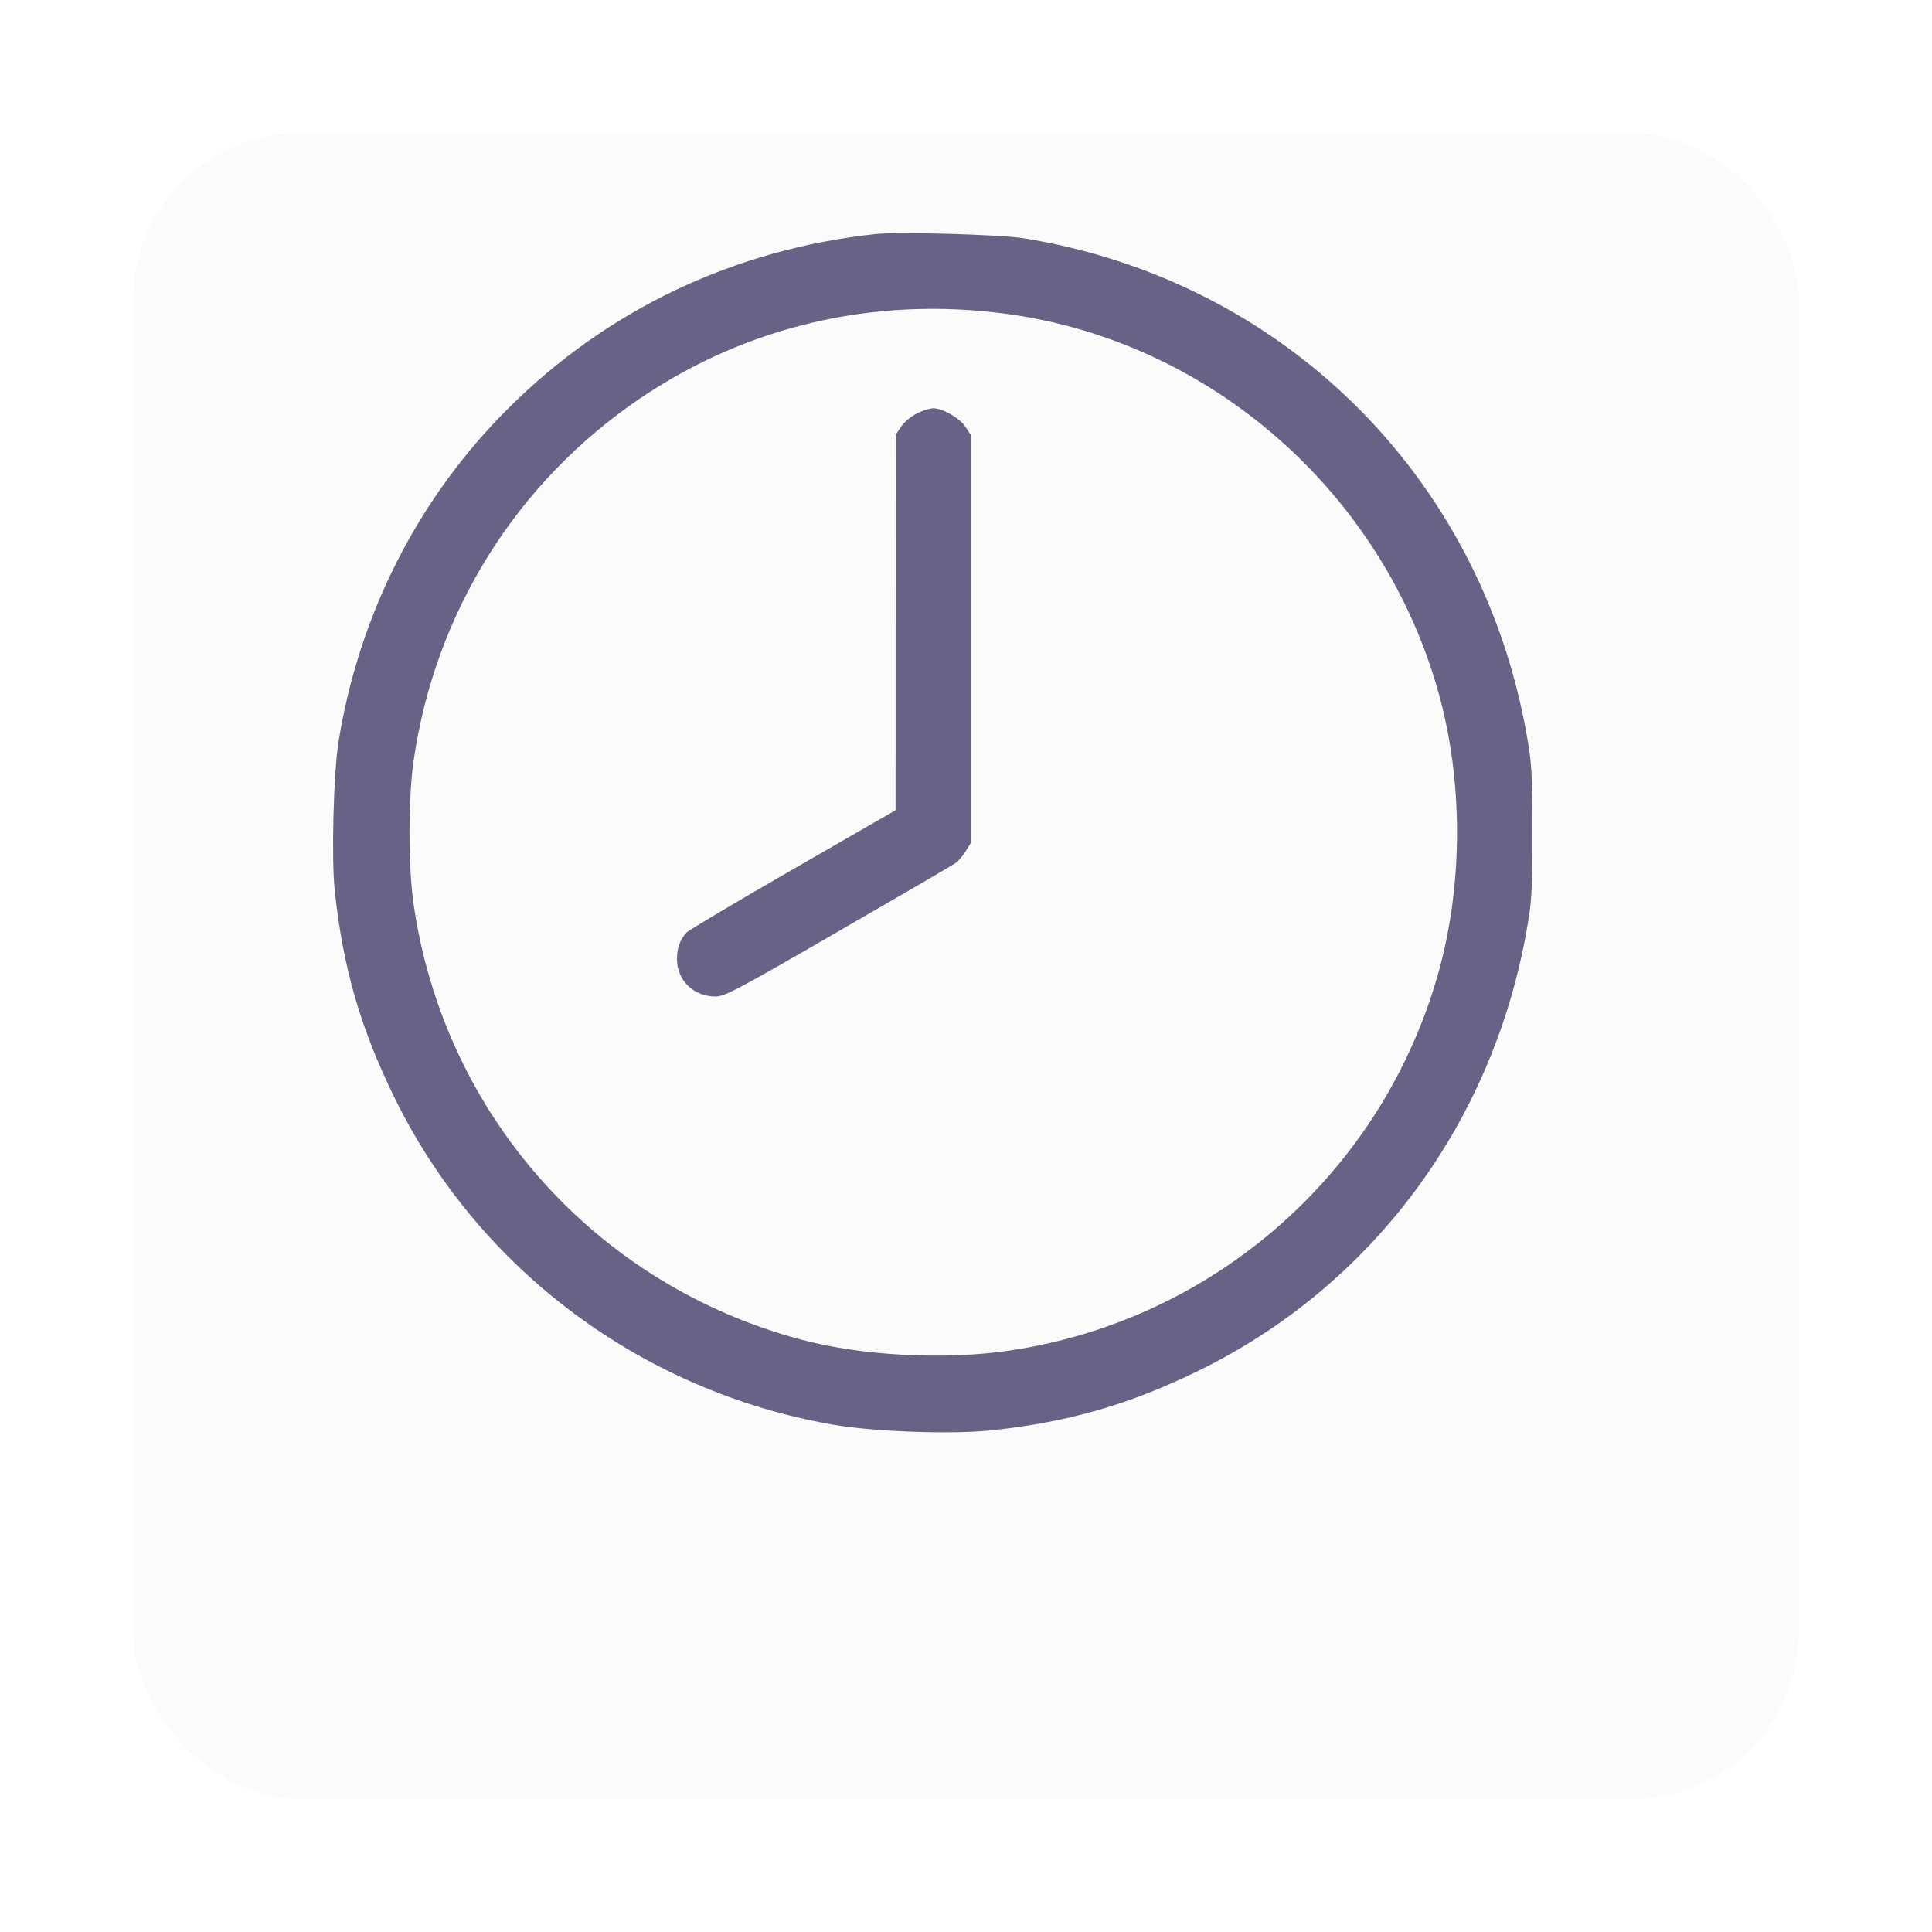
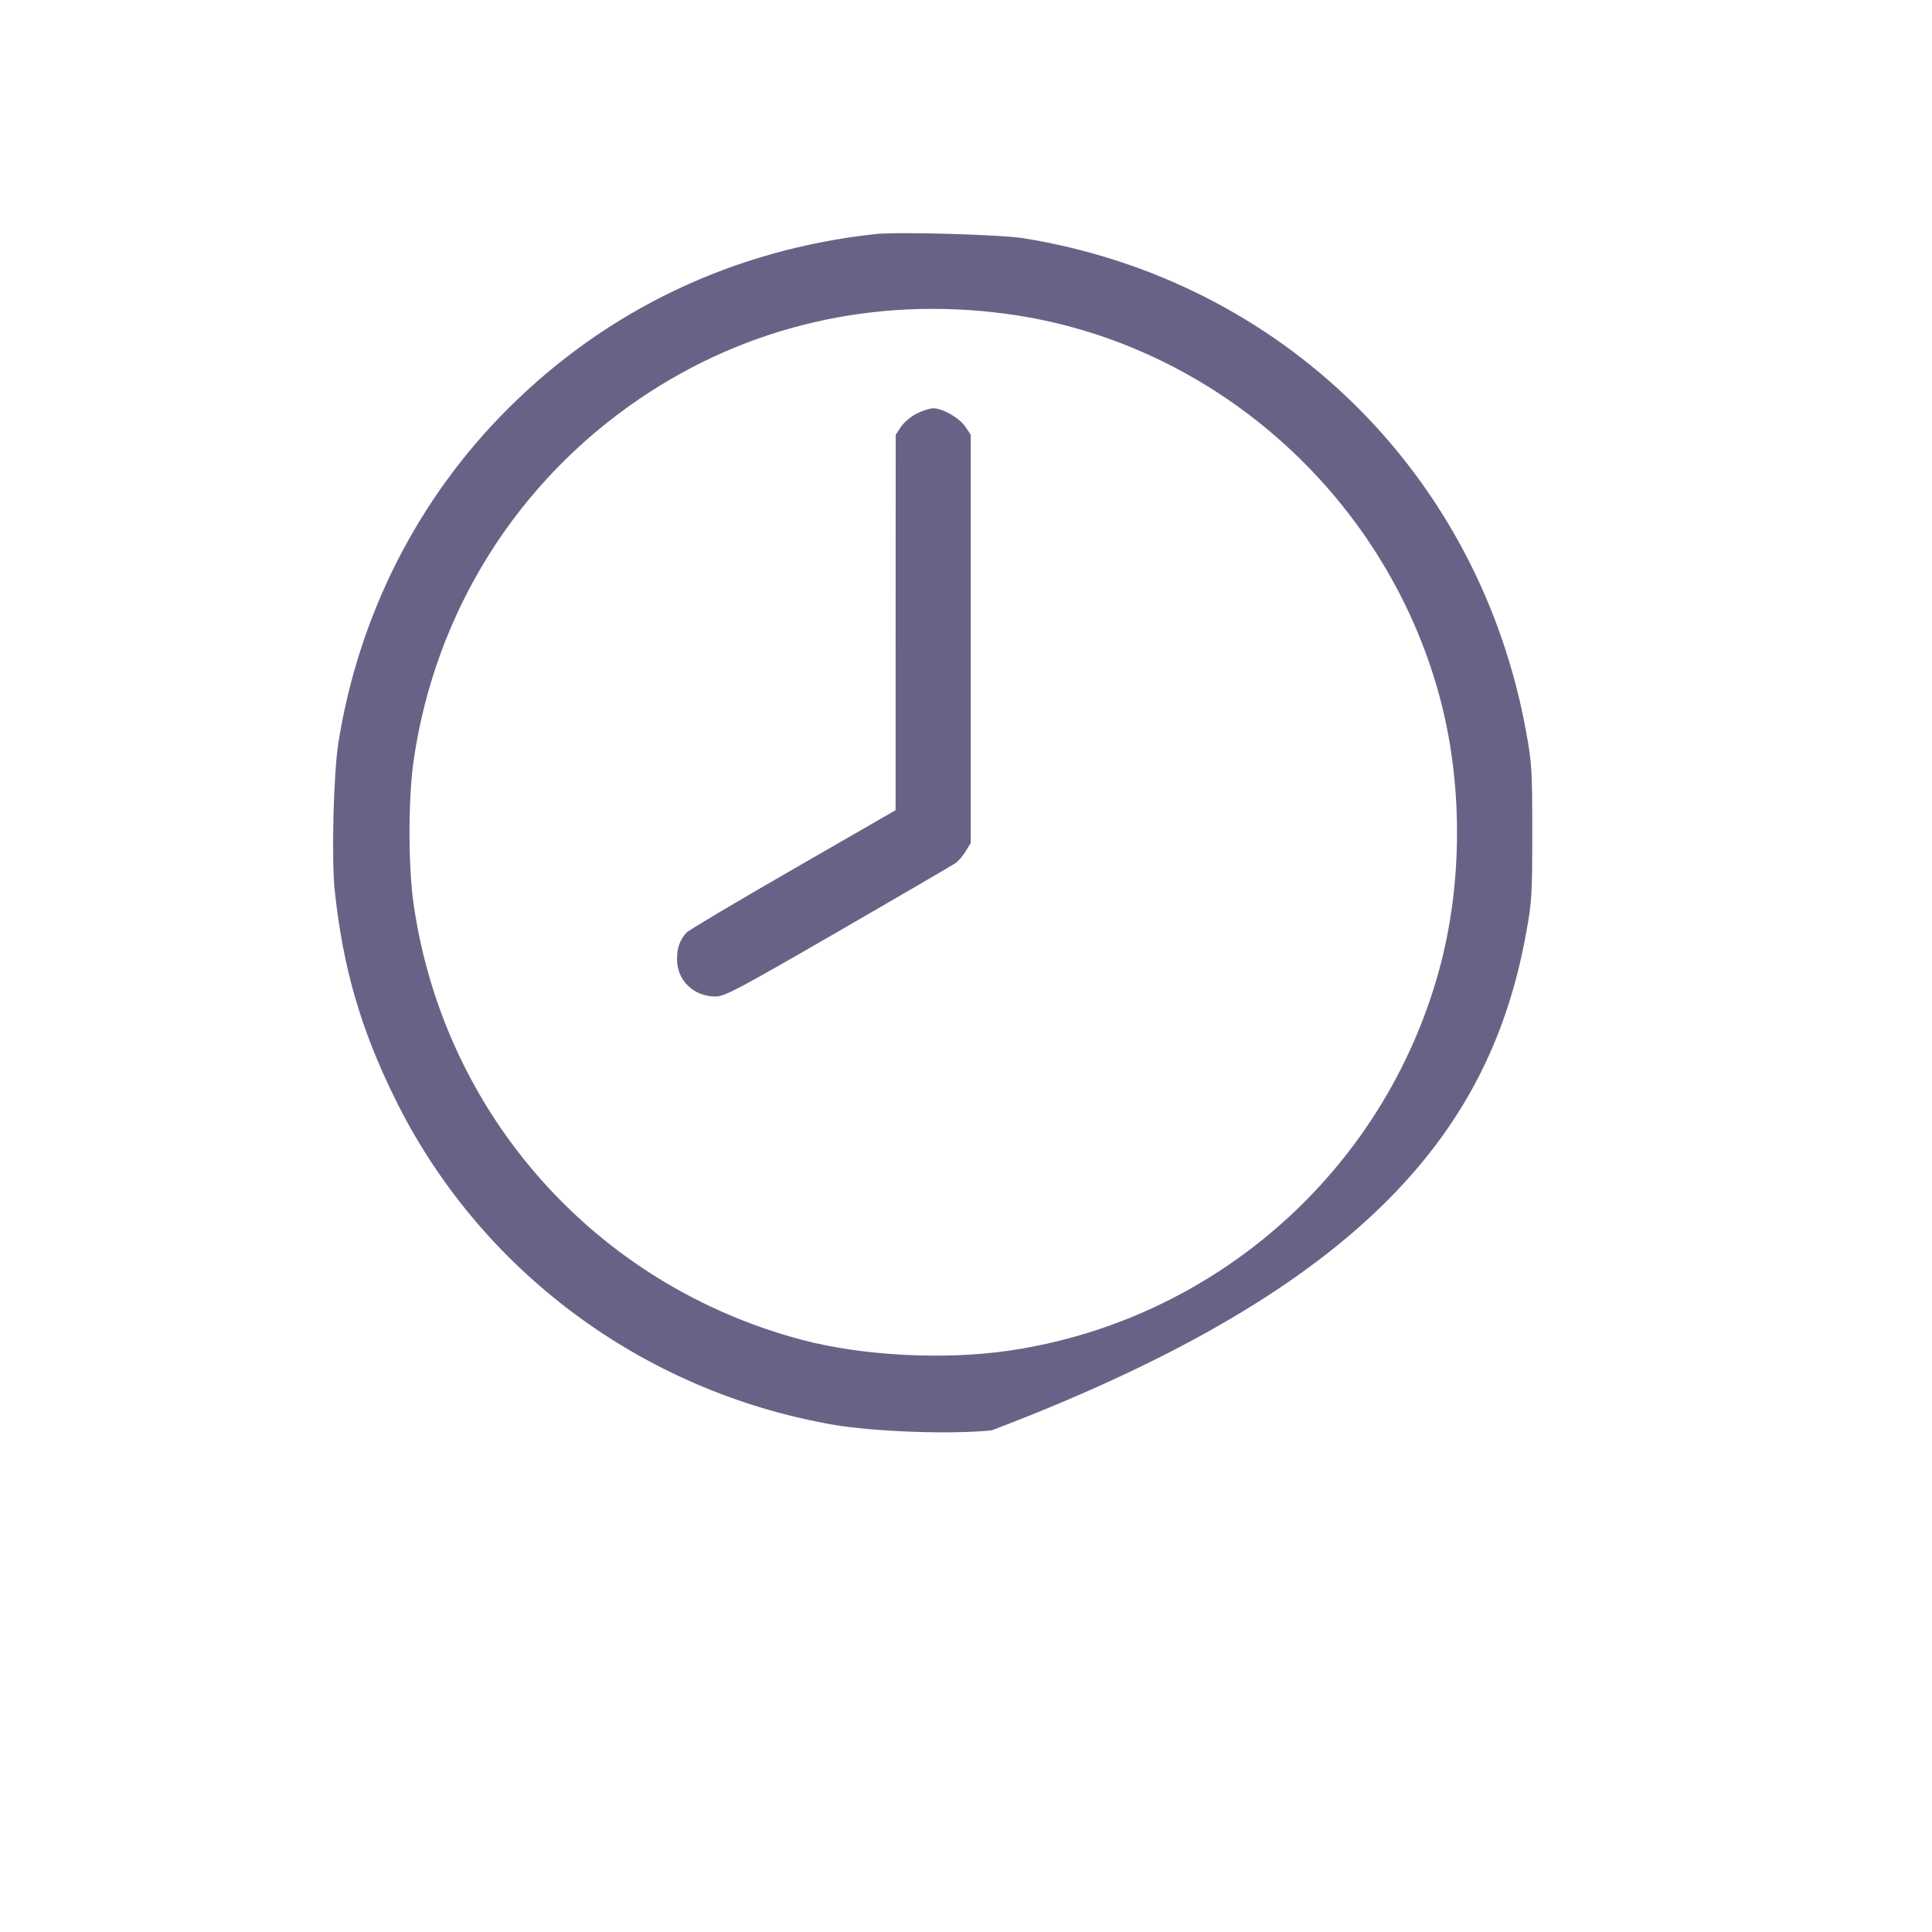
<svg xmlns="http://www.w3.org/2000/svg" width="58" height="58" viewBox="0 0 58 58" fill="none">
  <g filter="url(#filter0_d_74_109)">
-     <rect x="4" width="50" height="50" rx="5" fill="#FBFBFB" />
-   </g>
-   <path fill-rule="evenodd" clip-rule="evenodd" d="M26.29 7.026C22.044 7.484 18.248 9.283 15.264 12.254C12.553 14.953 10.775 18.446 10.161 22.282C10.011 23.216 9.947 25.795 10.05 26.75C10.301 29.07 10.827 30.886 11.855 32.976C14.385 38.124 19.267 41.763 24.988 42.767C26.22 42.983 28.578 43.068 29.776 42.939C32.098 42.689 33.916 42.163 36.008 41.137C41.163 38.608 44.766 33.786 45.815 28.016C45.987 27.07 46 26.851 46 24.991C46 23.131 45.987 22.912 45.815 21.966C44.409 14.231 38.472 8.402 30.727 7.152C30.044 7.042 26.959 6.954 26.29 7.026ZM30.199 9.42C36.343 10.239 41.532 14.797 43.197 20.836C43.922 23.466 43.922 26.516 43.197 29.146C41.541 35.155 36.477 39.634 30.309 40.545C28.36 40.833 25.898 40.706 24.072 40.222C17.884 38.582 13.326 33.465 12.416 27.137C12.253 26.001 12.253 23.981 12.416 22.845C13.057 18.39 15.503 14.475 19.22 11.958C22.439 9.778 26.261 8.894 30.199 9.42ZM27.521 12.415C27.348 12.502 27.135 12.681 27.048 12.813L26.889 13.052L26.888 18.687L26.886 24.323L23.799 26.101C22.1 27.079 20.663 27.933 20.605 28C20.405 28.229 20.324 28.46 20.324 28.797C20.324 29.434 20.823 29.916 21.484 29.916C21.754 29.916 22.165 29.698 25.166 27.963C27.025 26.89 28.612 25.964 28.693 25.906C28.775 25.848 28.909 25.689 28.992 25.554L29.142 25.308L29.142 19.18L29.142 13.052L28.983 12.813C28.808 12.549 28.299 12.257 28.016 12.257C27.916 12.257 27.693 12.328 27.521 12.415Z" fill="#686386" />
+     </g>
+   <path fill-rule="evenodd" clip-rule="evenodd" d="M26.29 7.026C22.044 7.484 18.248 9.283 15.264 12.254C12.553 14.953 10.775 18.446 10.161 22.282C10.011 23.216 9.947 25.795 10.05 26.75C10.301 29.07 10.827 30.886 11.855 32.976C14.385 38.124 19.267 41.763 24.988 42.767C26.22 42.983 28.578 43.068 29.776 42.939C41.163 38.608 44.766 33.786 45.815 28.016C45.987 27.07 46 26.851 46 24.991C46 23.131 45.987 22.912 45.815 21.966C44.409 14.231 38.472 8.402 30.727 7.152C30.044 7.042 26.959 6.954 26.29 7.026ZM30.199 9.42C36.343 10.239 41.532 14.797 43.197 20.836C43.922 23.466 43.922 26.516 43.197 29.146C41.541 35.155 36.477 39.634 30.309 40.545C28.36 40.833 25.898 40.706 24.072 40.222C17.884 38.582 13.326 33.465 12.416 27.137C12.253 26.001 12.253 23.981 12.416 22.845C13.057 18.39 15.503 14.475 19.22 11.958C22.439 9.778 26.261 8.894 30.199 9.42ZM27.521 12.415C27.348 12.502 27.135 12.681 27.048 12.813L26.889 13.052L26.888 18.687L26.886 24.323L23.799 26.101C22.1 27.079 20.663 27.933 20.605 28C20.405 28.229 20.324 28.46 20.324 28.797C20.324 29.434 20.823 29.916 21.484 29.916C21.754 29.916 22.165 29.698 25.166 27.963C27.025 26.89 28.612 25.964 28.693 25.906C28.775 25.848 28.909 25.689 28.992 25.554L29.142 25.308L29.142 19.18L29.142 13.052L28.983 12.813C28.808 12.549 28.299 12.257 28.016 12.257C27.916 12.257 27.693 12.328 27.521 12.415Z" fill="#686386" />
  <defs>
    <filter id="filter0_d_74_109" x="0" y="0" width="58" height="58" filterUnits="userSpaceOnUse" color-interpolation-filters="sRGB">
      <feFlood flood-opacity="0" result="BackgroundImageFix" />
      <feColorMatrix in="SourceAlpha" type="matrix" values="0 0 0 0 0 0 0 0 0 0 0 0 0 0 0 0 0 0 127 0" result="hardAlpha" />
      <feOffset dy="4" />
      <feGaussianBlur stdDeviation="2" />
      <feComposite in2="hardAlpha" operator="out" />
      <feColorMatrix type="matrix" values="0 0 0 0 0 0 0 0 0 0 0 0 0 0 0 0 0 0 0.25 0" />
      <feBlend mode="normal" in2="BackgroundImageFix" result="effect1_dropShadow_74_109" />
      <feBlend mode="normal" in="SourceGraphic" in2="effect1_dropShadow_74_109" result="shape" />
    </filter>
  </defs>
</svg>